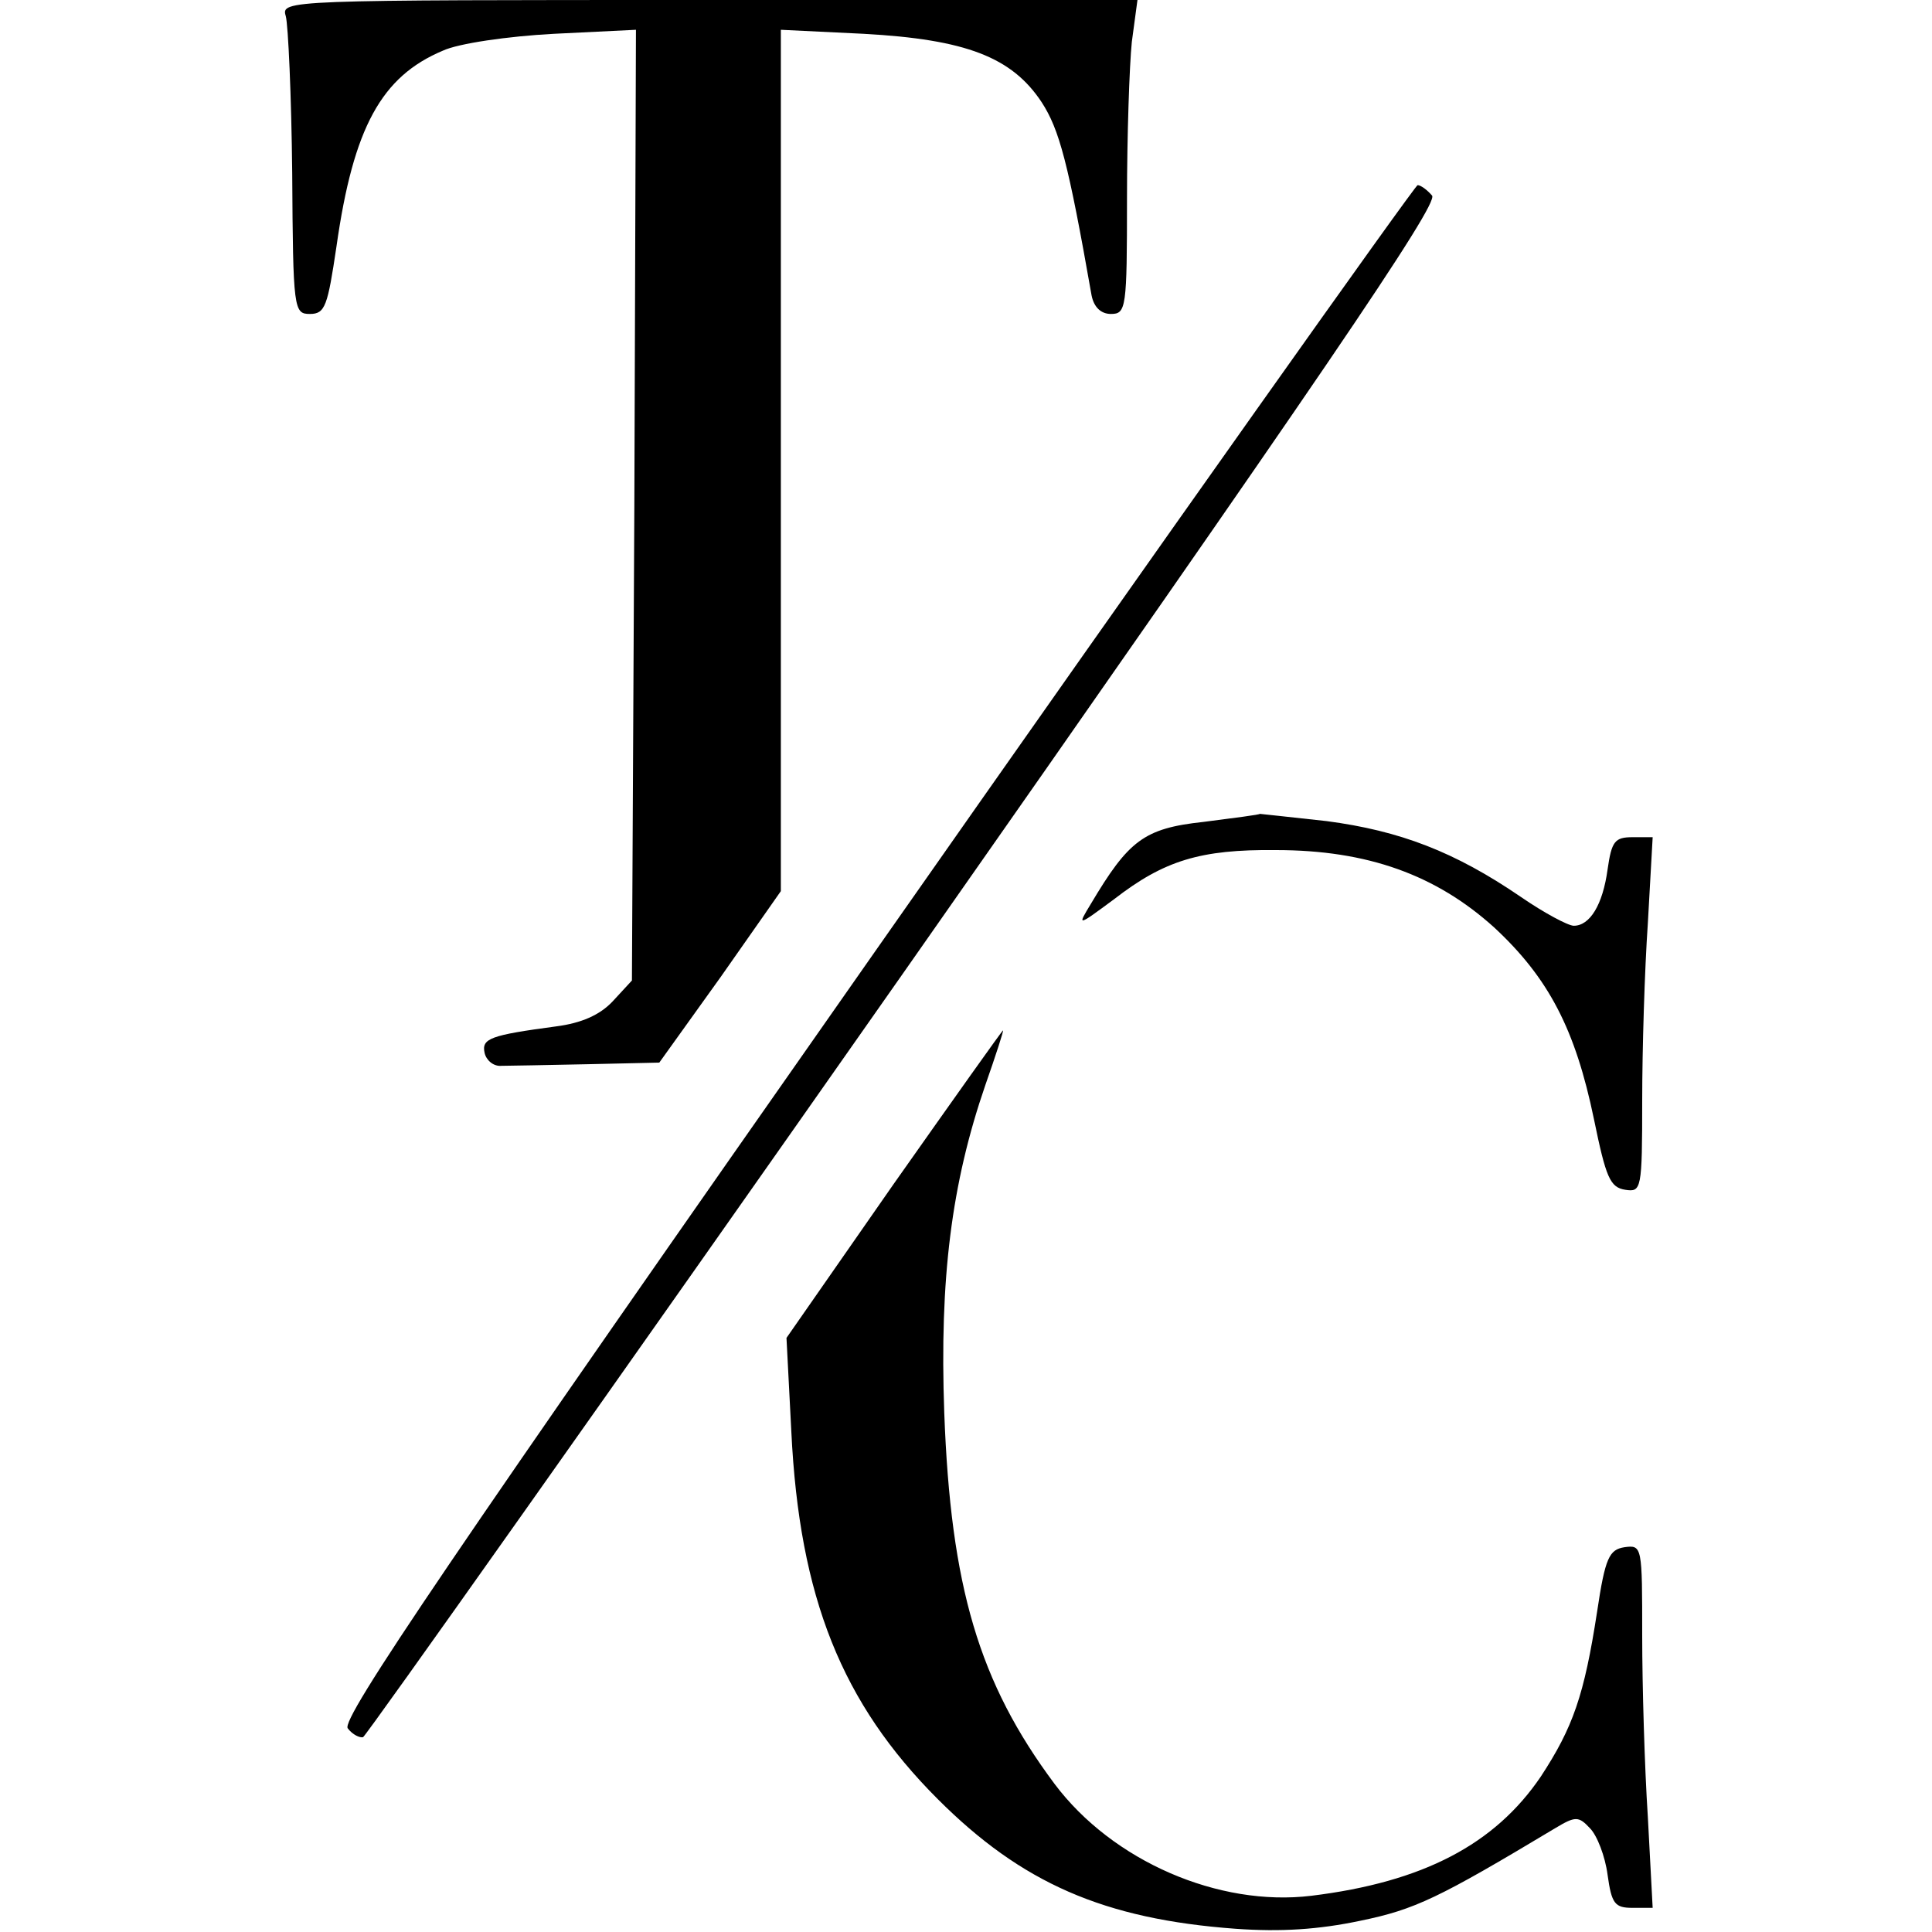
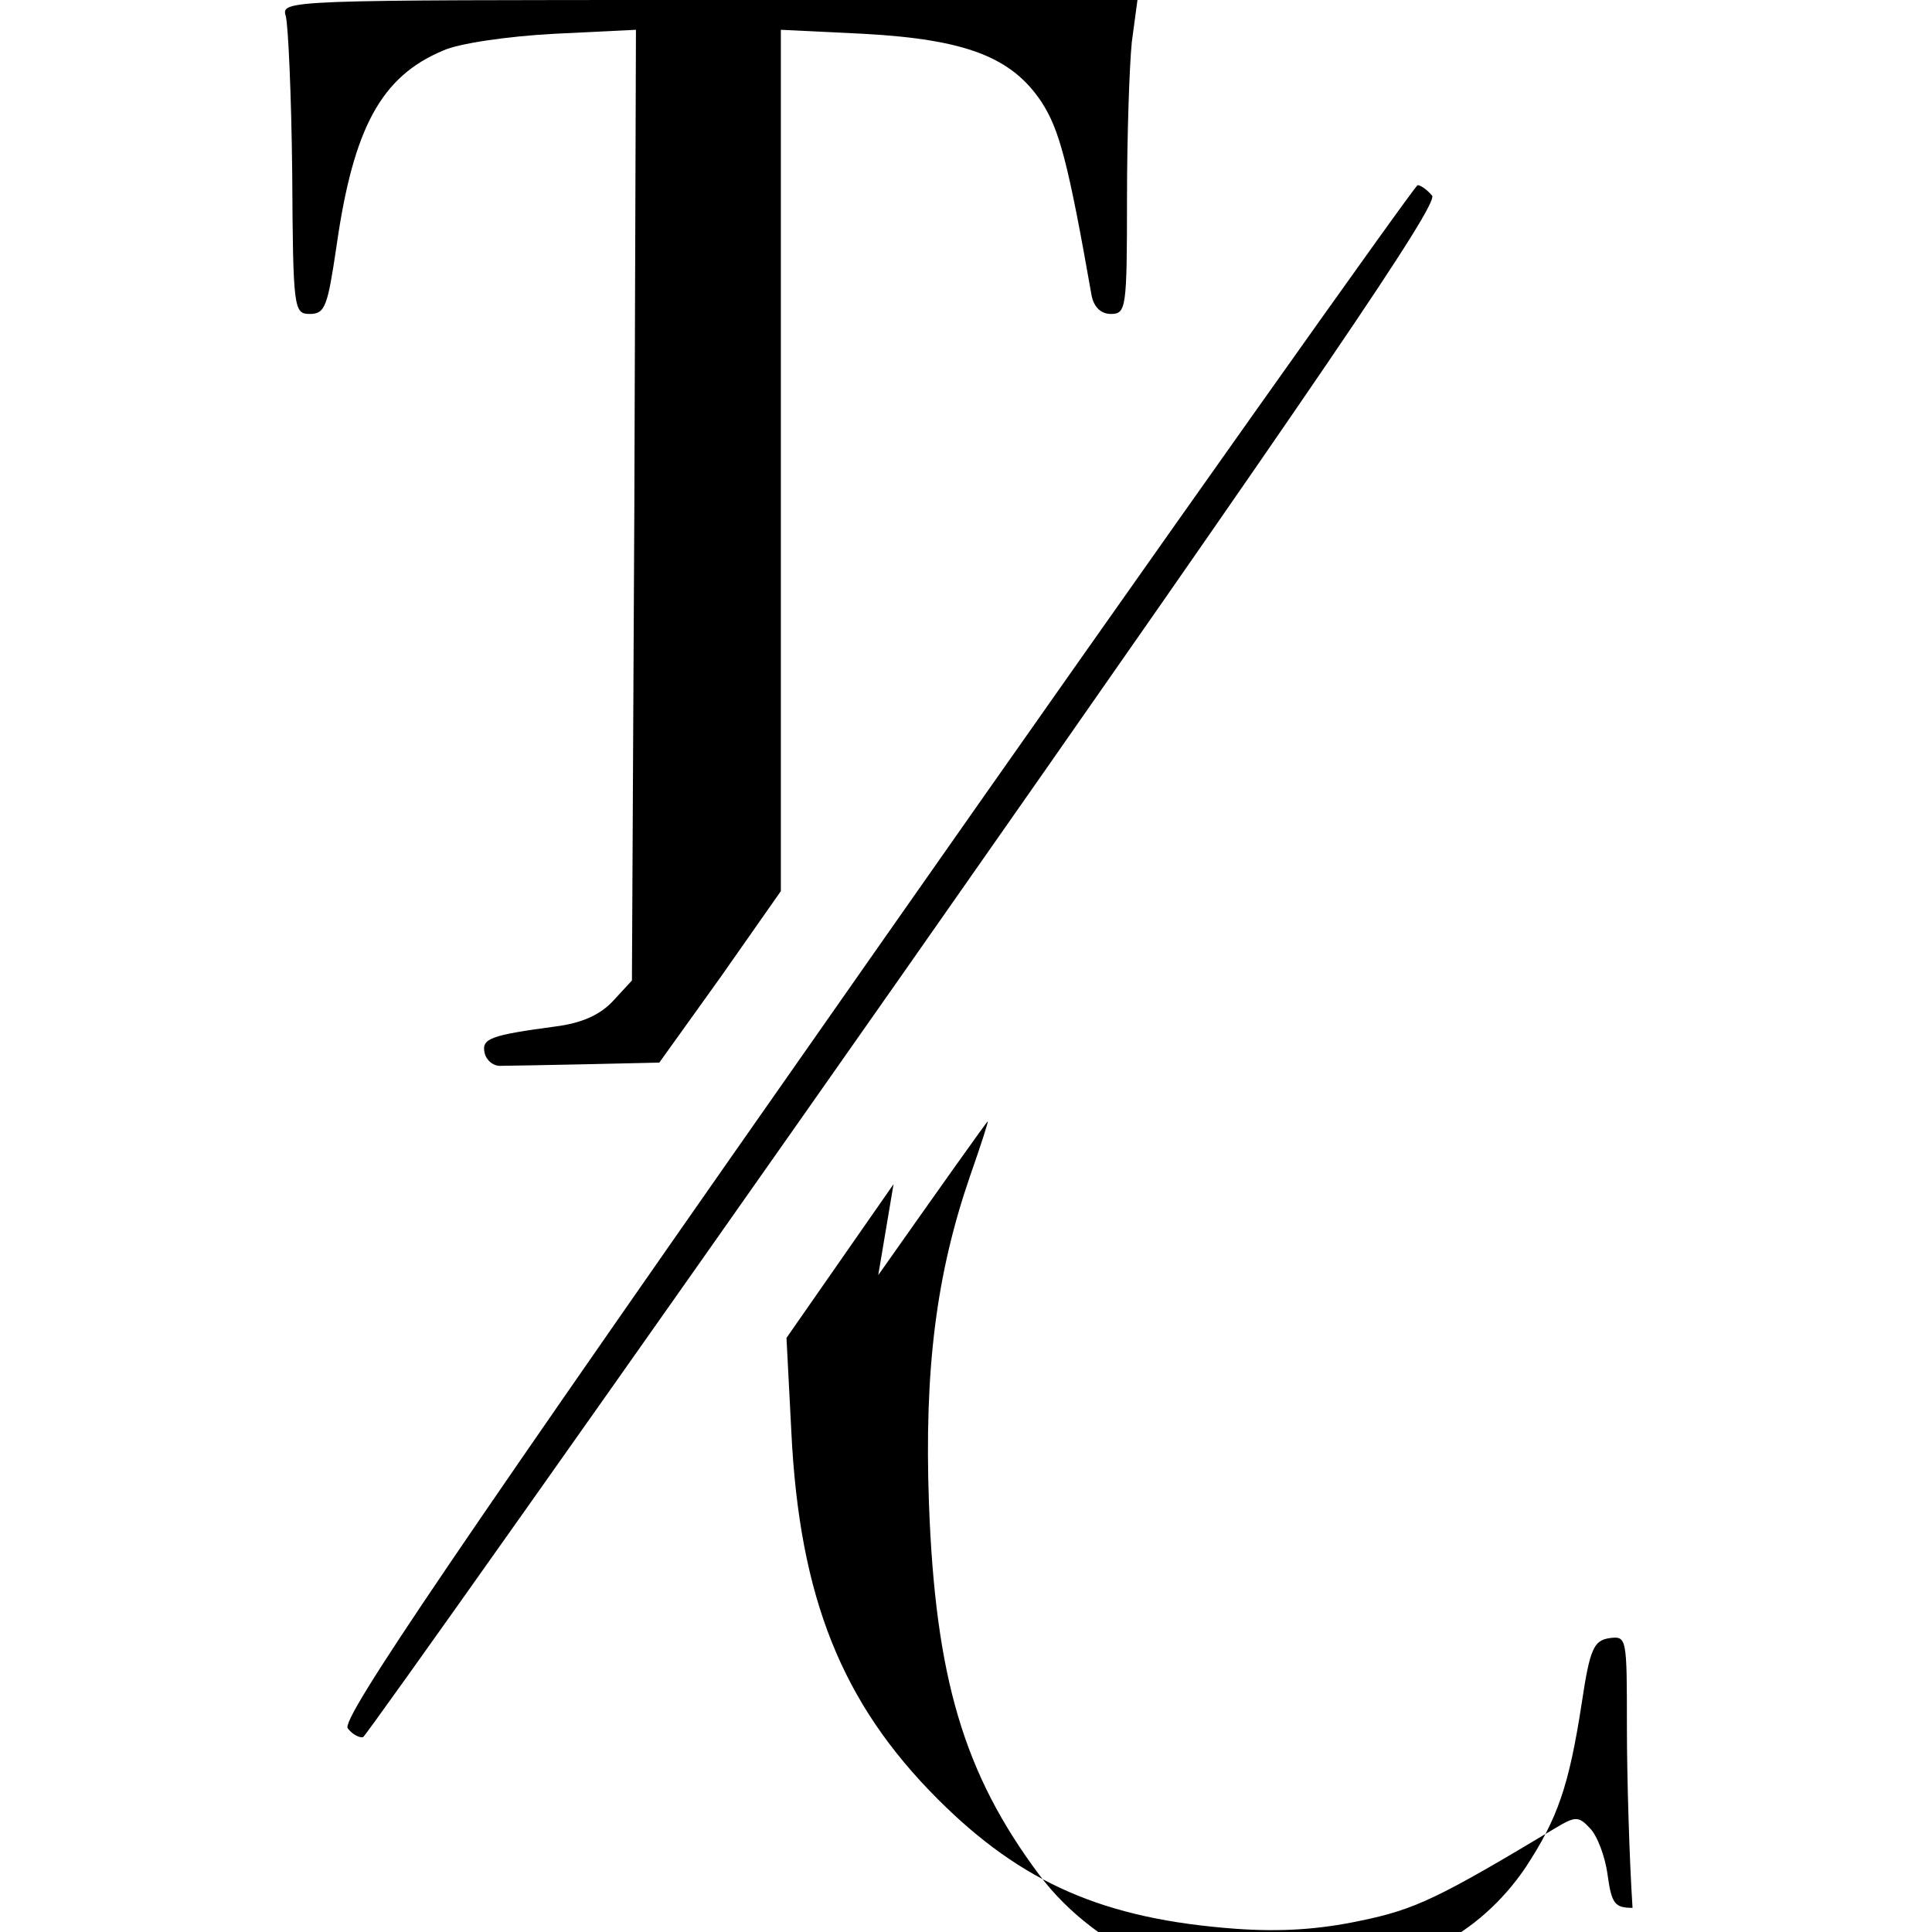
<svg xmlns="http://www.w3.org/2000/svg" version="1.0" width="240pt" height="240pt" viewBox="0 0 240 240" preserveAspectRatio="xMidYMid meet">
  <g transform="translate(0,240) scale(0.1,-0.1)" fill="#000000" stroke="none">
    <path d="M355 2380 c3 -11 7 -99 8 -195 1 -170 2 -175 22 -175 19 0 22 10 33 84 21 148 56 211 132 243 19 9 81 18 138 21 l102 5 -2 -591 -3 -590 -24 -26 c-16 -17 -39 -27 -70 -31 -82 -11 -93 -15 -89 -33 2 -9 11 -17 21 -16 9 0 57 1 107 2 l89 2 76 106 75 107 0 535 0 535 103 -5 c127 -7 184 -29 221 -85 22 -34 33 -75 62 -240 3 -15 12 -23 24 -23 19 0 20 7 20 143 0 78 3 166 6 195 l7 52 -532 0 c-527 0 -532 0 -526 -20z" />
    <path d="M1087 1218 c-527 -752 -664 -954 -655 -965 6 -8 15 -12 19 -11 4 2 307 430 673 952 517 738 663 952 655 963 -6 7 -14 13 -18 13 -3 0 -307 -428 -674 -952z" />
-     <path d="M1495 1379 c-74 -8 -93 -23 -140 -102 -17 -28 -17 -28 29 6 62 48 107 62 201 61 114 0 199 -31 271 -96 68 -63 101 -127 124 -238 15 -73 20 -85 39 -88 20 -3 21 0 21 111 0 63 3 162 7 220 l6 107 -25 0 c-22 0 -26 -5 -31 -40 -6 -44 -22 -70 -42 -70 -7 0 -37 16 -66 36 -82 56 -150 82 -241 94 -45 5 -83 9 -83 9 0 -1 -31 -5 -70 -10z" />
-     <path d="M1110 929 l-133 -191 6 -116 c10 -207 63 -338 182 -457 104 -104 206 -149 370 -161 56 -4 103 -1 155 10 68 14 97 28 242 115 25 15 29 15 43 0 9 -9 19 -35 22 -58 5 -36 9 -41 31 -41 l25 0 -6 113 c-4 61 -7 163 -7 225 0 111 0 113 -22 110 -19 -3 -24 -13 -34 -80 -16 -104 -30 -144 -70 -205 -57 -84 -146 -131 -285 -148 -115 -14 -247 43 -319 139 -94 126 -129 245 -137 461 -6 167 9 285 51 407 13 37 23 68 22 68 -1 0 -62 -86 -136 -191z" />
+     <path d="M1110 929 l-133 -191 6 -116 c10 -207 63 -338 182 -457 104 -104 206 -149 370 -161 56 -4 103 -1 155 10 68 14 97 28 242 115 25 15 29 15 43 0 9 -9 19 -35 22 -58 5 -36 9 -41 31 -41 c-4 61 -7 163 -7 225 0 111 0 113 -22 110 -19 -3 -24 -13 -34 -80 -16 -104 -30 -144 -70 -205 -57 -84 -146 -131 -285 -148 -115 -14 -247 43 -319 139 -94 126 -129 245 -137 461 -6 167 9 285 51 407 13 37 23 68 22 68 -1 0 -62 -86 -136 -191z" />
  </g>
</svg>